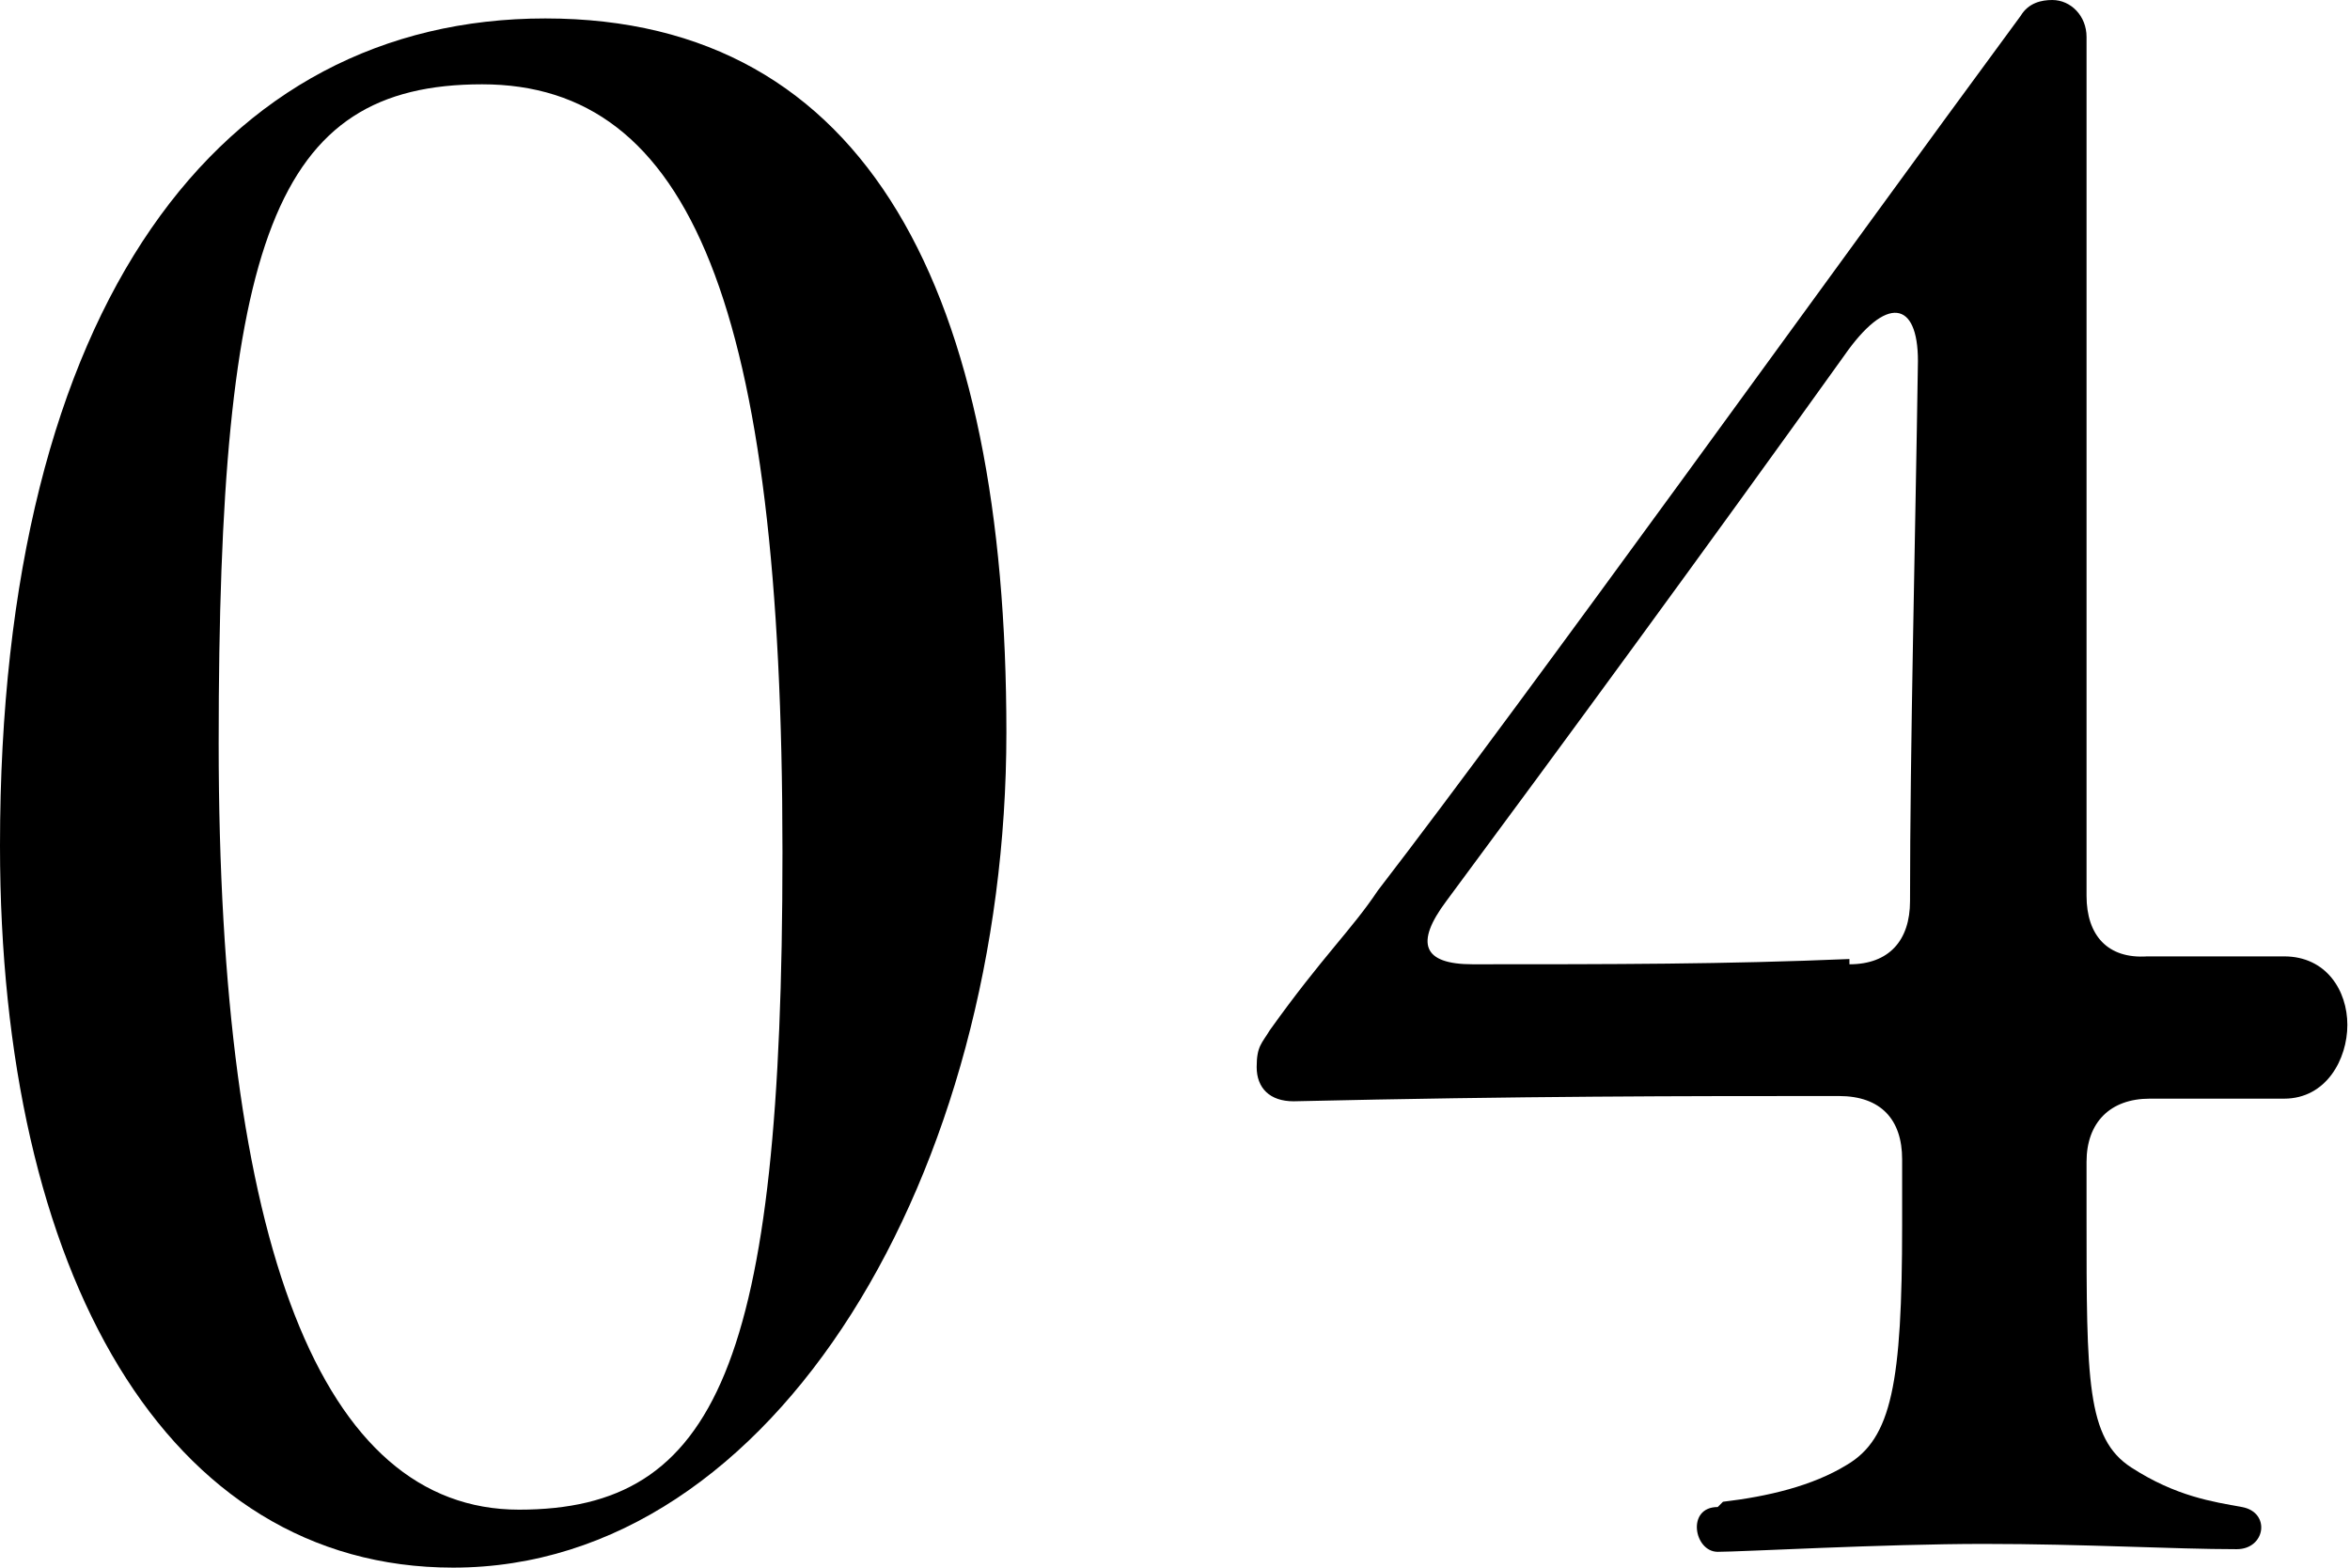
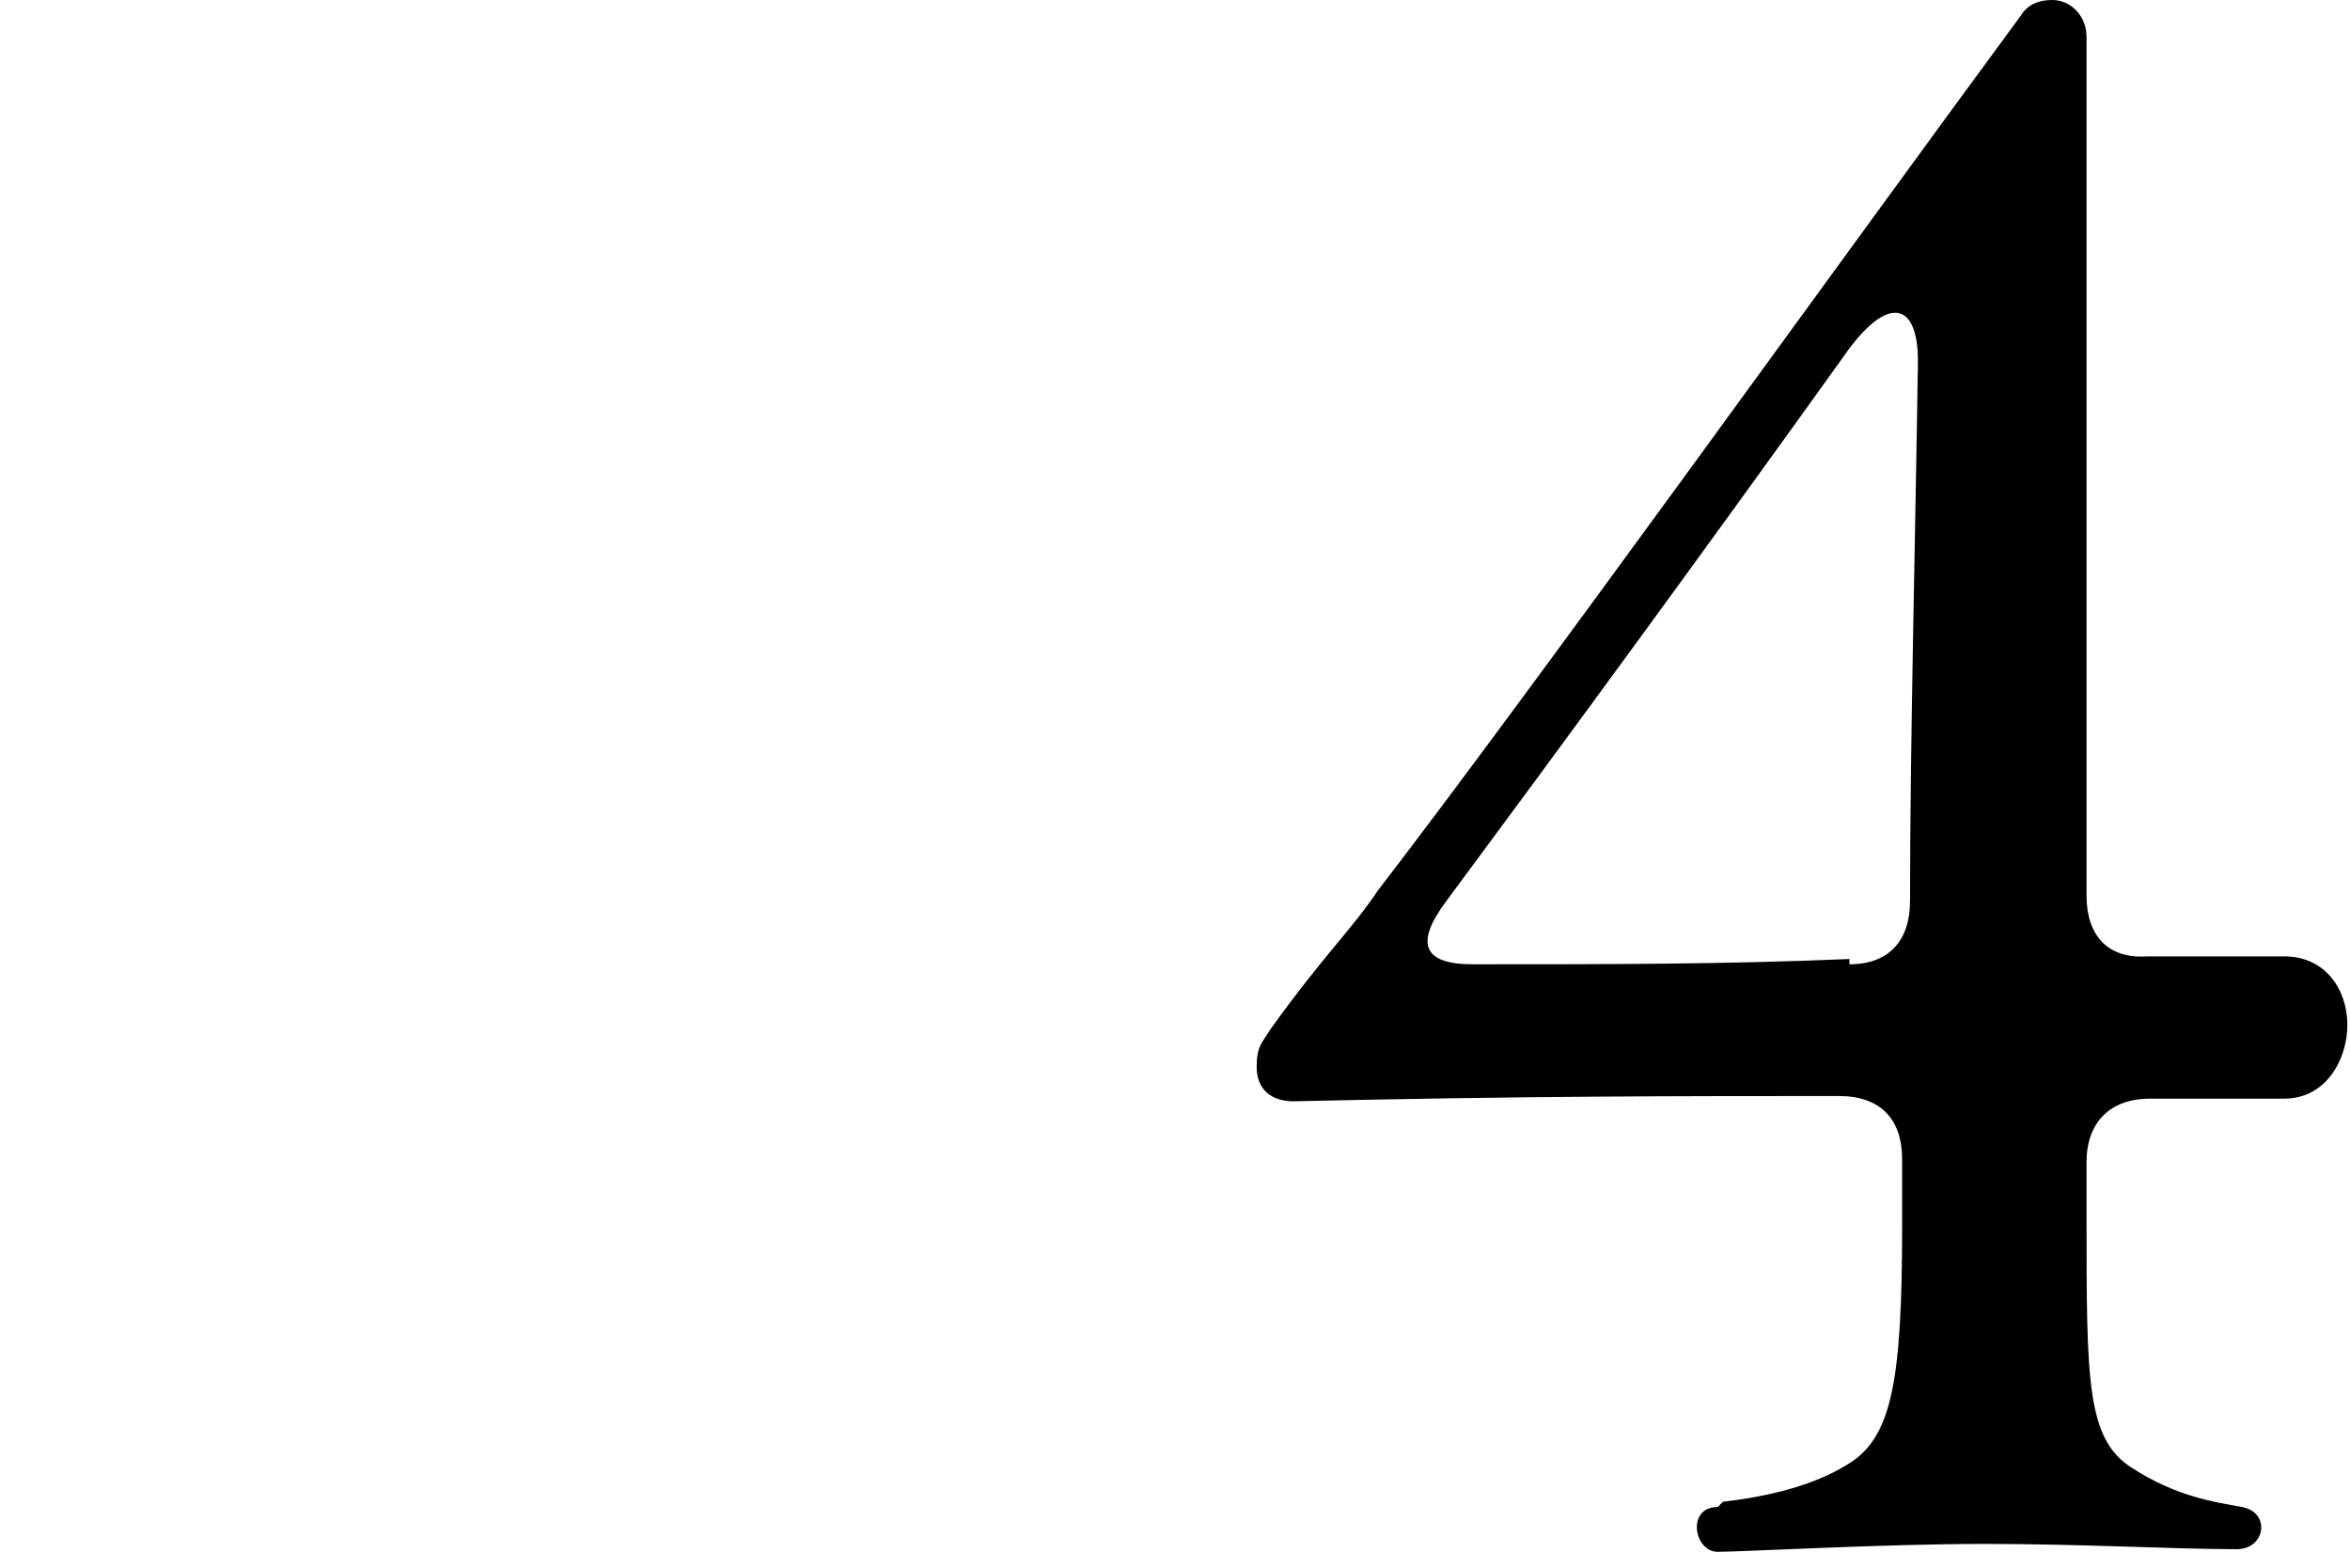
<svg xmlns="http://www.w3.org/2000/svg" id="_レイヤー_2" version="1.1" viewBox="0 0 89.2 59.5">
  <g id="design">
    <g>
-       <path d="M0,32.1C0,11.5,8.4.7,20.7.7s17.5,10.5,17.5,27.1-8.7,31.7-21,31.7c-10.9,0-17.2-11.2-17.2-27.4ZM29.7,32.3c0-20.7-3.5-29.1-11.4-29.1s-10,5.9-10,25,3.9,29.1,11.4,29.1,10-5.5,10-24.9h0Z" />
      <path d="M65.4,57c1.7-.2,3.4-.6,4.7-1.4,1.7-1,2.1-3.1,2.1-9.1v-2.5c0-1.5-.8-2.4-2.4-2.4-6,0-11.9,0-20.7.2-.9,0-1.4-.5-1.4-1.3s.2-.9.5-1.4c2-2.8,3.1-3.8,4.1-5.3,5.7-7.4,17.4-23.7,24.4-33.2.3-.5.8-.6,1.2-.6.7,0,1.3.6,1.3,1.4v32.6c0,1.5.8,2.4,2.3,2.3h5.2c1.6,0,2.4,1.3,2.4,2.6s-.8,2.8-2.4,2.8h-5.1c-1.5,0-2.4.9-2.4,2.4v2.1c0,6.2,0,8.4,1.7,9.5,1.7,1.1,3.1,1.3,4.2,1.5,1.1.2.9,1.6-.2,1.6-2.4,0-5.8-.2-9.6-.2s-9.2.3-10.1.3-1.2-1.7,0-1.7h0ZM70.2,36.6c1.5,0,2.3-.9,2.3-2.4,0-5.8.2-13.7.3-20.5,0-2.3-1.2-2.5-2.8-.2-5.3,7.4-10.8,14.9-15.1,20.7-1.2,1.6-.9,2.4,1,2.4,5.3,0,9.6,0,14.3-.2h0Z" />
    </g>
  </g>
</svg>